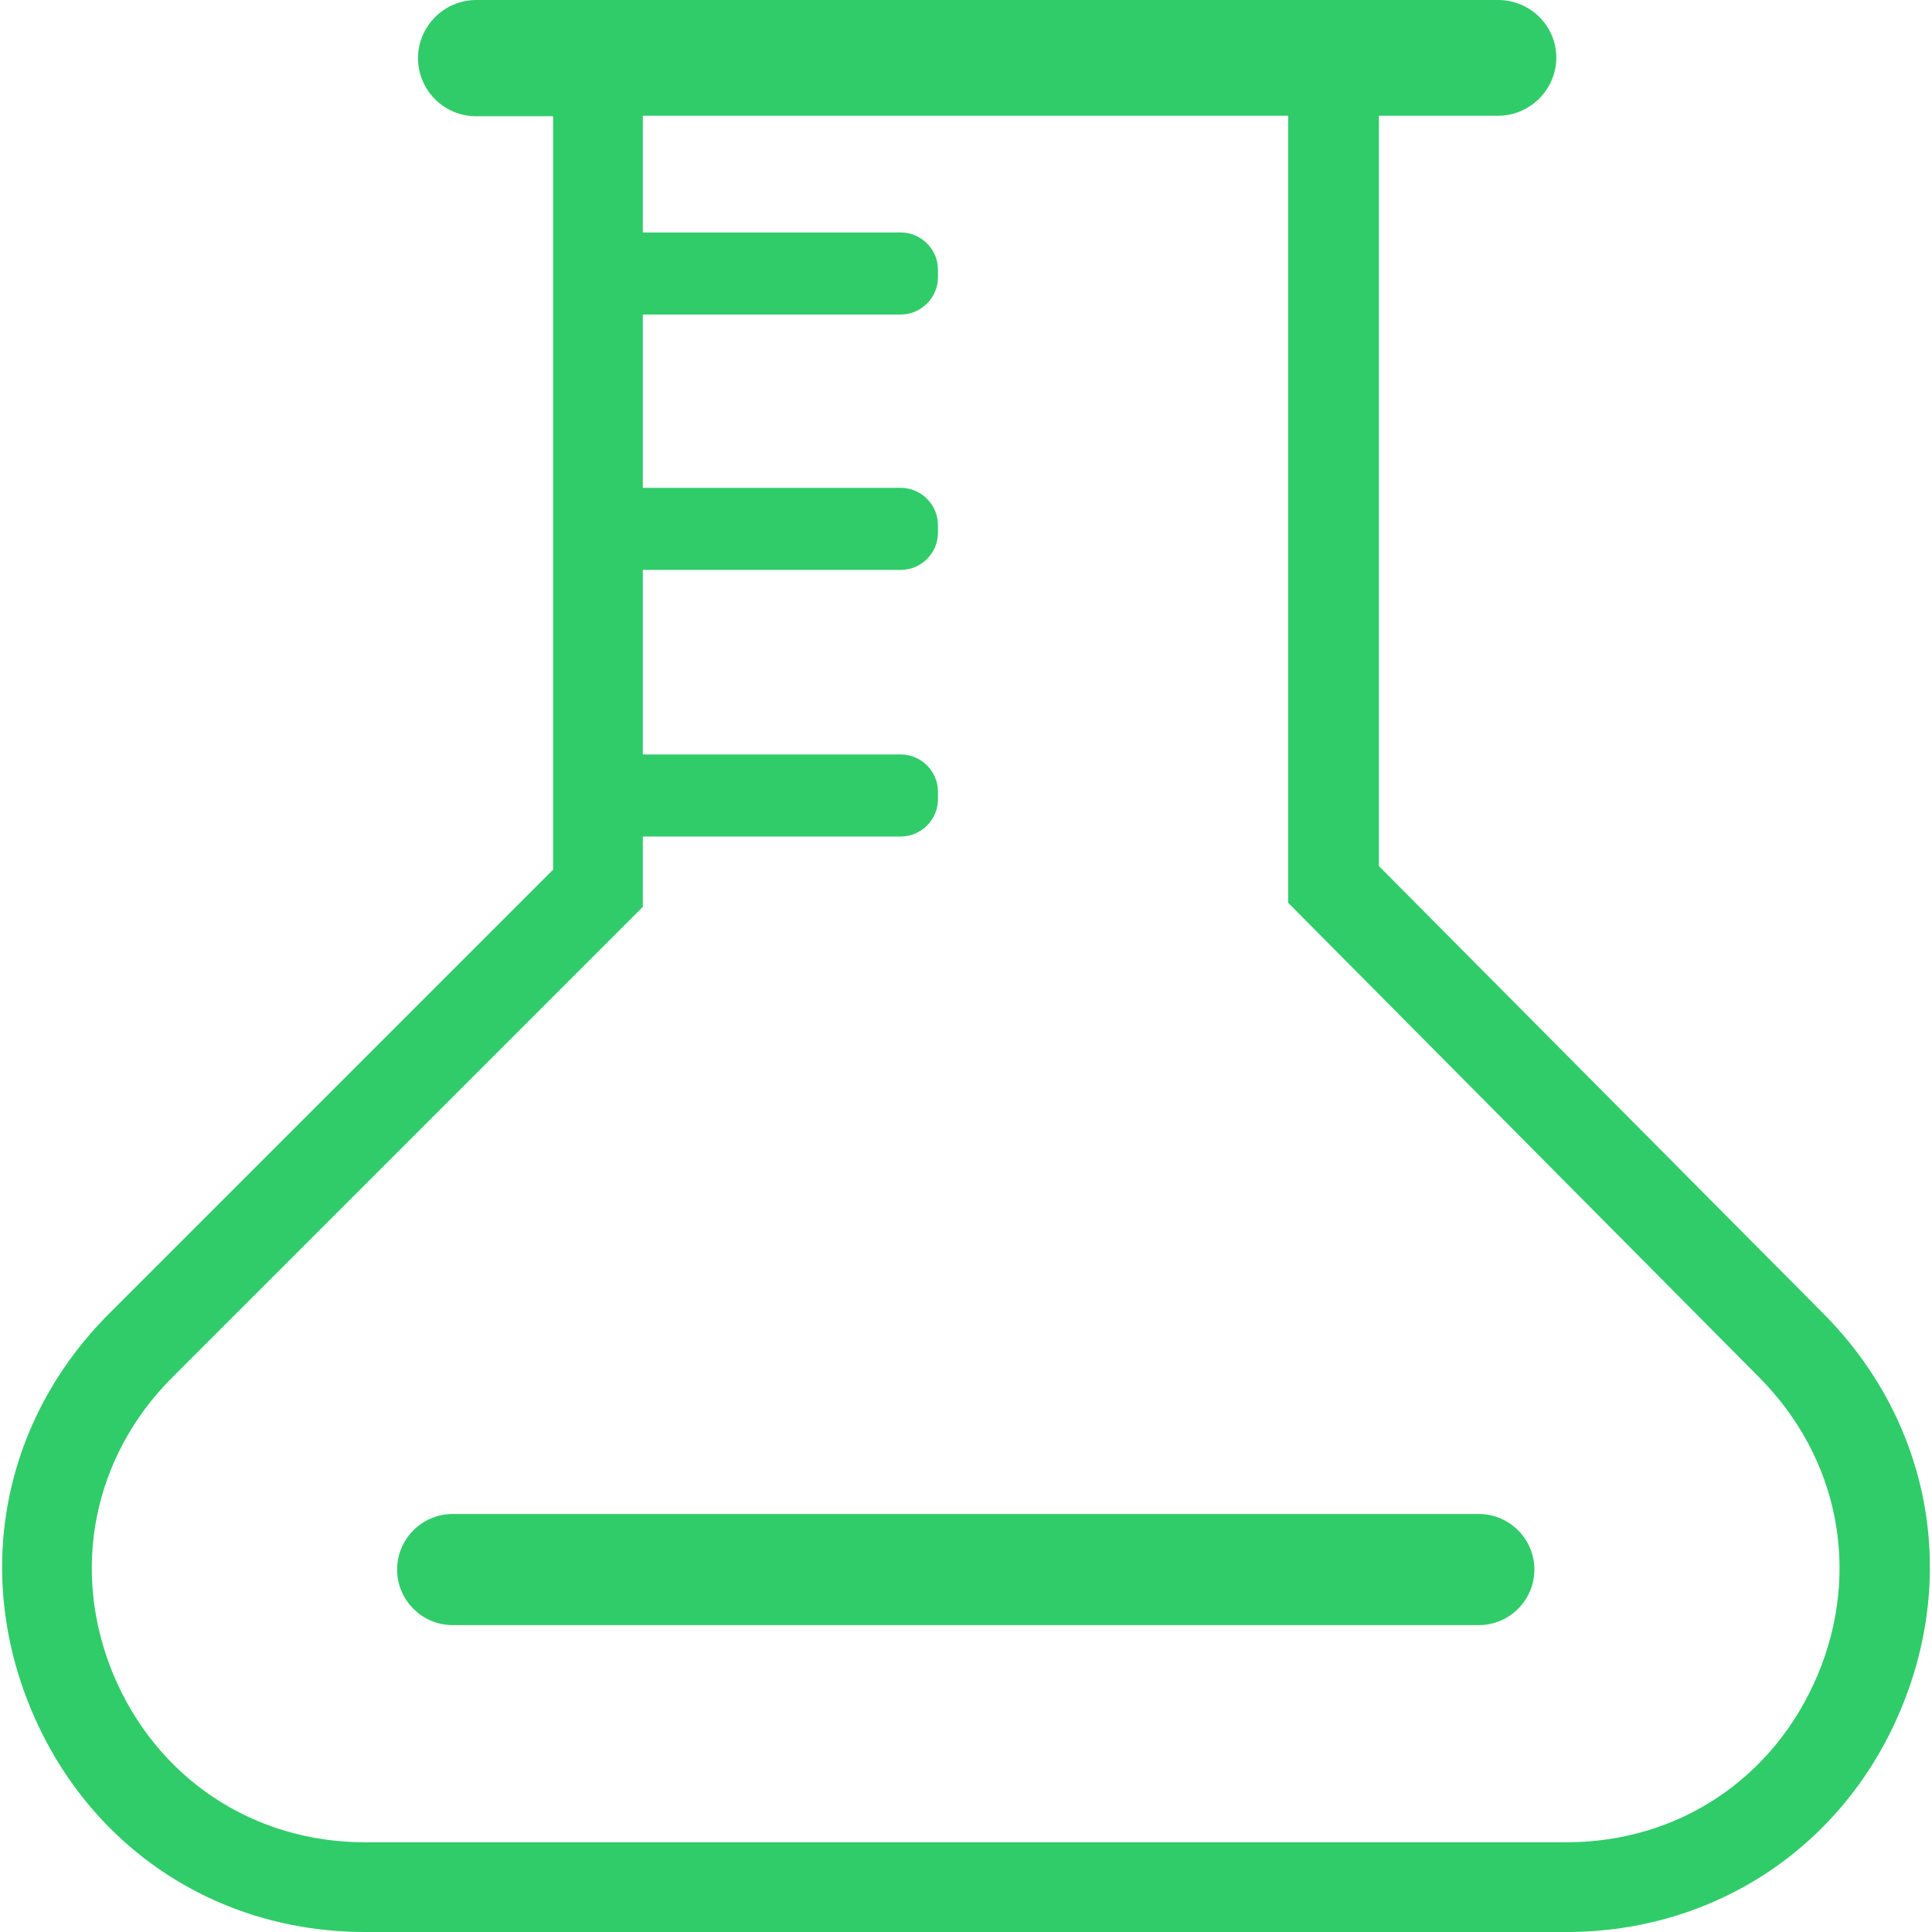
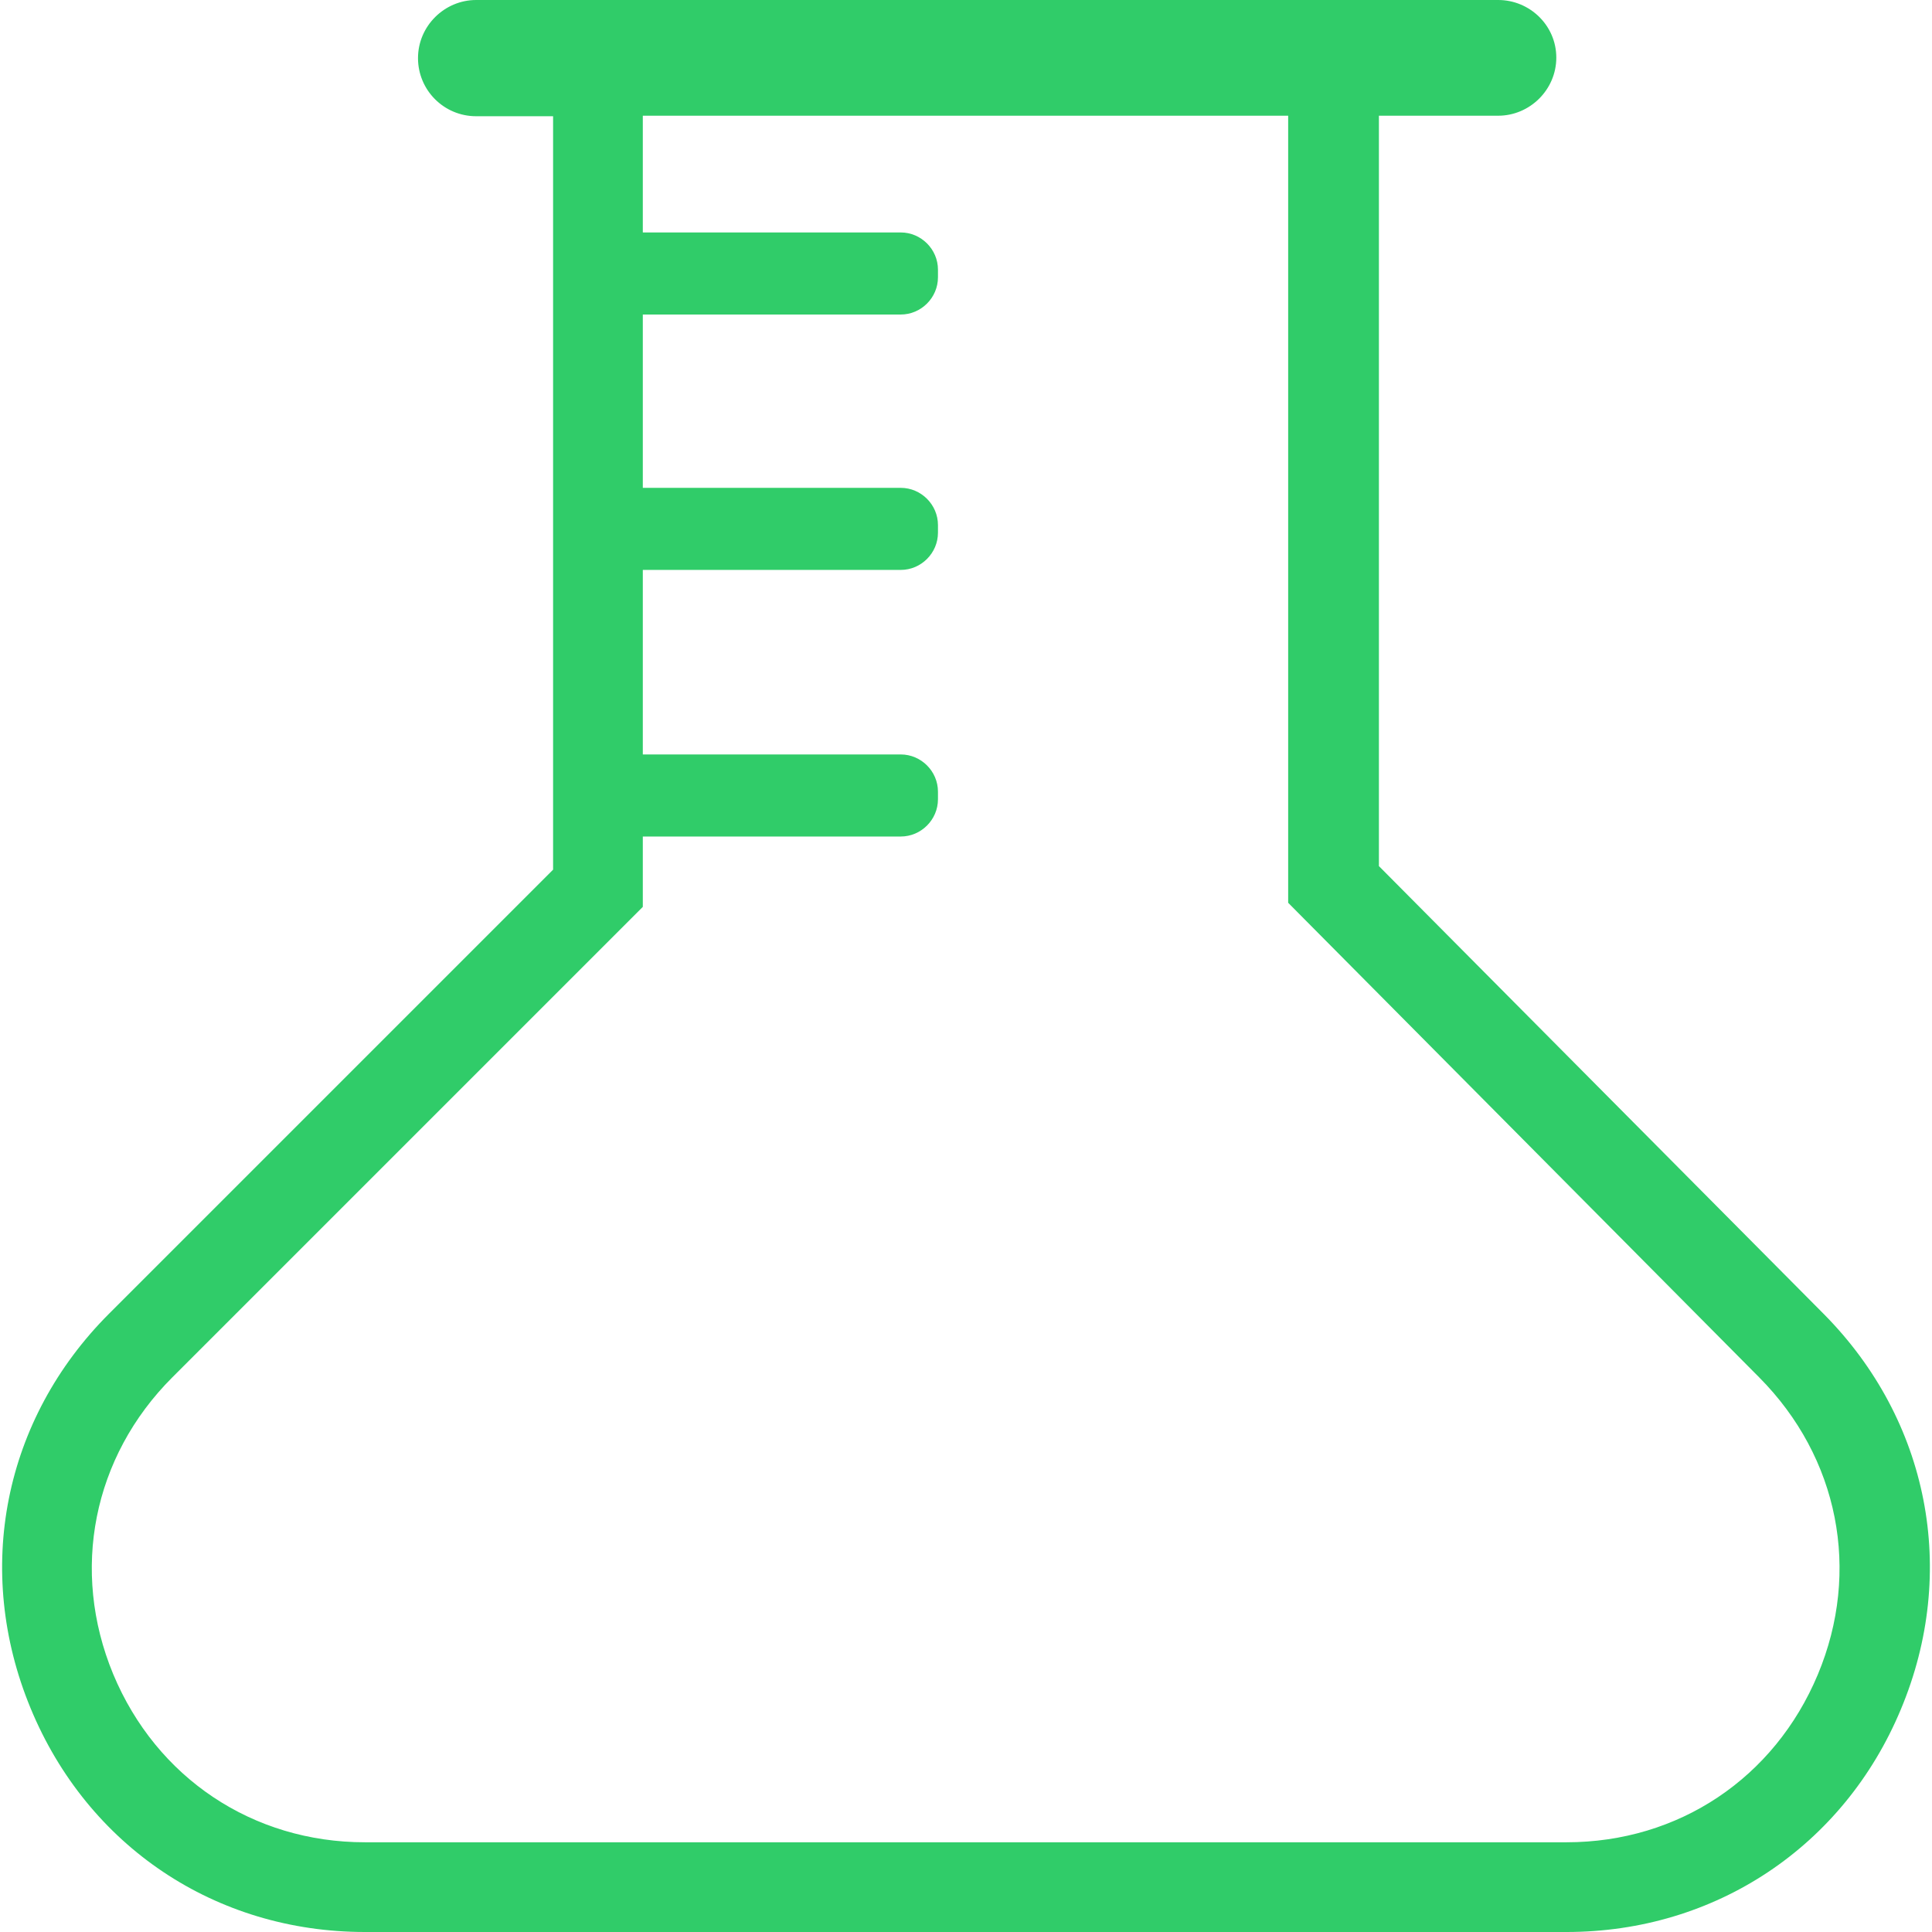
<svg xmlns="http://www.w3.org/2000/svg" version="1.1" id="Capa_1" x="0px" y="0px" width="379px" height="379px" viewBox="0 0 379 379" style="enable-background:new 0 0 379 379;" xml:space="preserve">
  <style type="text/css"> .st0{fill:#30CC69;} </style>
  <g>
    <g>
      <g>
-         <path class="st0" d="M290.1,297H88.8c-6,0-10.9,4.9-10.9,10.9s4.9,10.9,10.9,10.9h201.3c6,0,10.9-4.9,10.9-10.9 S296.1,297,290.1,297z" />
        <path class="st0" d="M357.8,257.8l-87.3-87.9V22.7h23.4c6.2,0,11.4-5.1,11.4-11.4S300.1,0,293.9,0H93.4 c-6.2,0-11.4,5.1-11.4,11.4s5.1,11.4,11.4,11.4h15.1v147.8l-87.1,87.1C0.7,278.4-5.2,308,6,335.1C17.2,362.2,42.3,379,71.6,379 h235.7c29.2,0,54.4-16.8,65.6-43.7C384.2,308.3,378.4,278.6,357.8,257.8z M356.6,328.5c-8.5,20.3-27.3,32.9-49.3,32.9H71.6 c-22,0-40.9-12.6-49.4-33c-8.4-20.3-4-42.6,11.6-58.2l92.3-92.3v-13.8h50.6c4,0,7.3-3.3,7.3-7.3v-1.5c0-4-3.3-7.3-7.3-7.3h-50.6 v-36.2h50.6c4,0,7.3-3.3,7.3-7.3v-1.5c0-4-3.3-7.3-7.3-7.3h-50.6V61.7h50.6c4,0,7.3-3.3,7.3-7.3v-1.5c0-4-3.3-7.3-7.3-7.3h-50.6 V22.7h126.6v154.4l92.4,93.1C360.7,285.9,365.1,308.2,356.6,328.5z" />
      </g>
    </g>
  </g>
</svg>